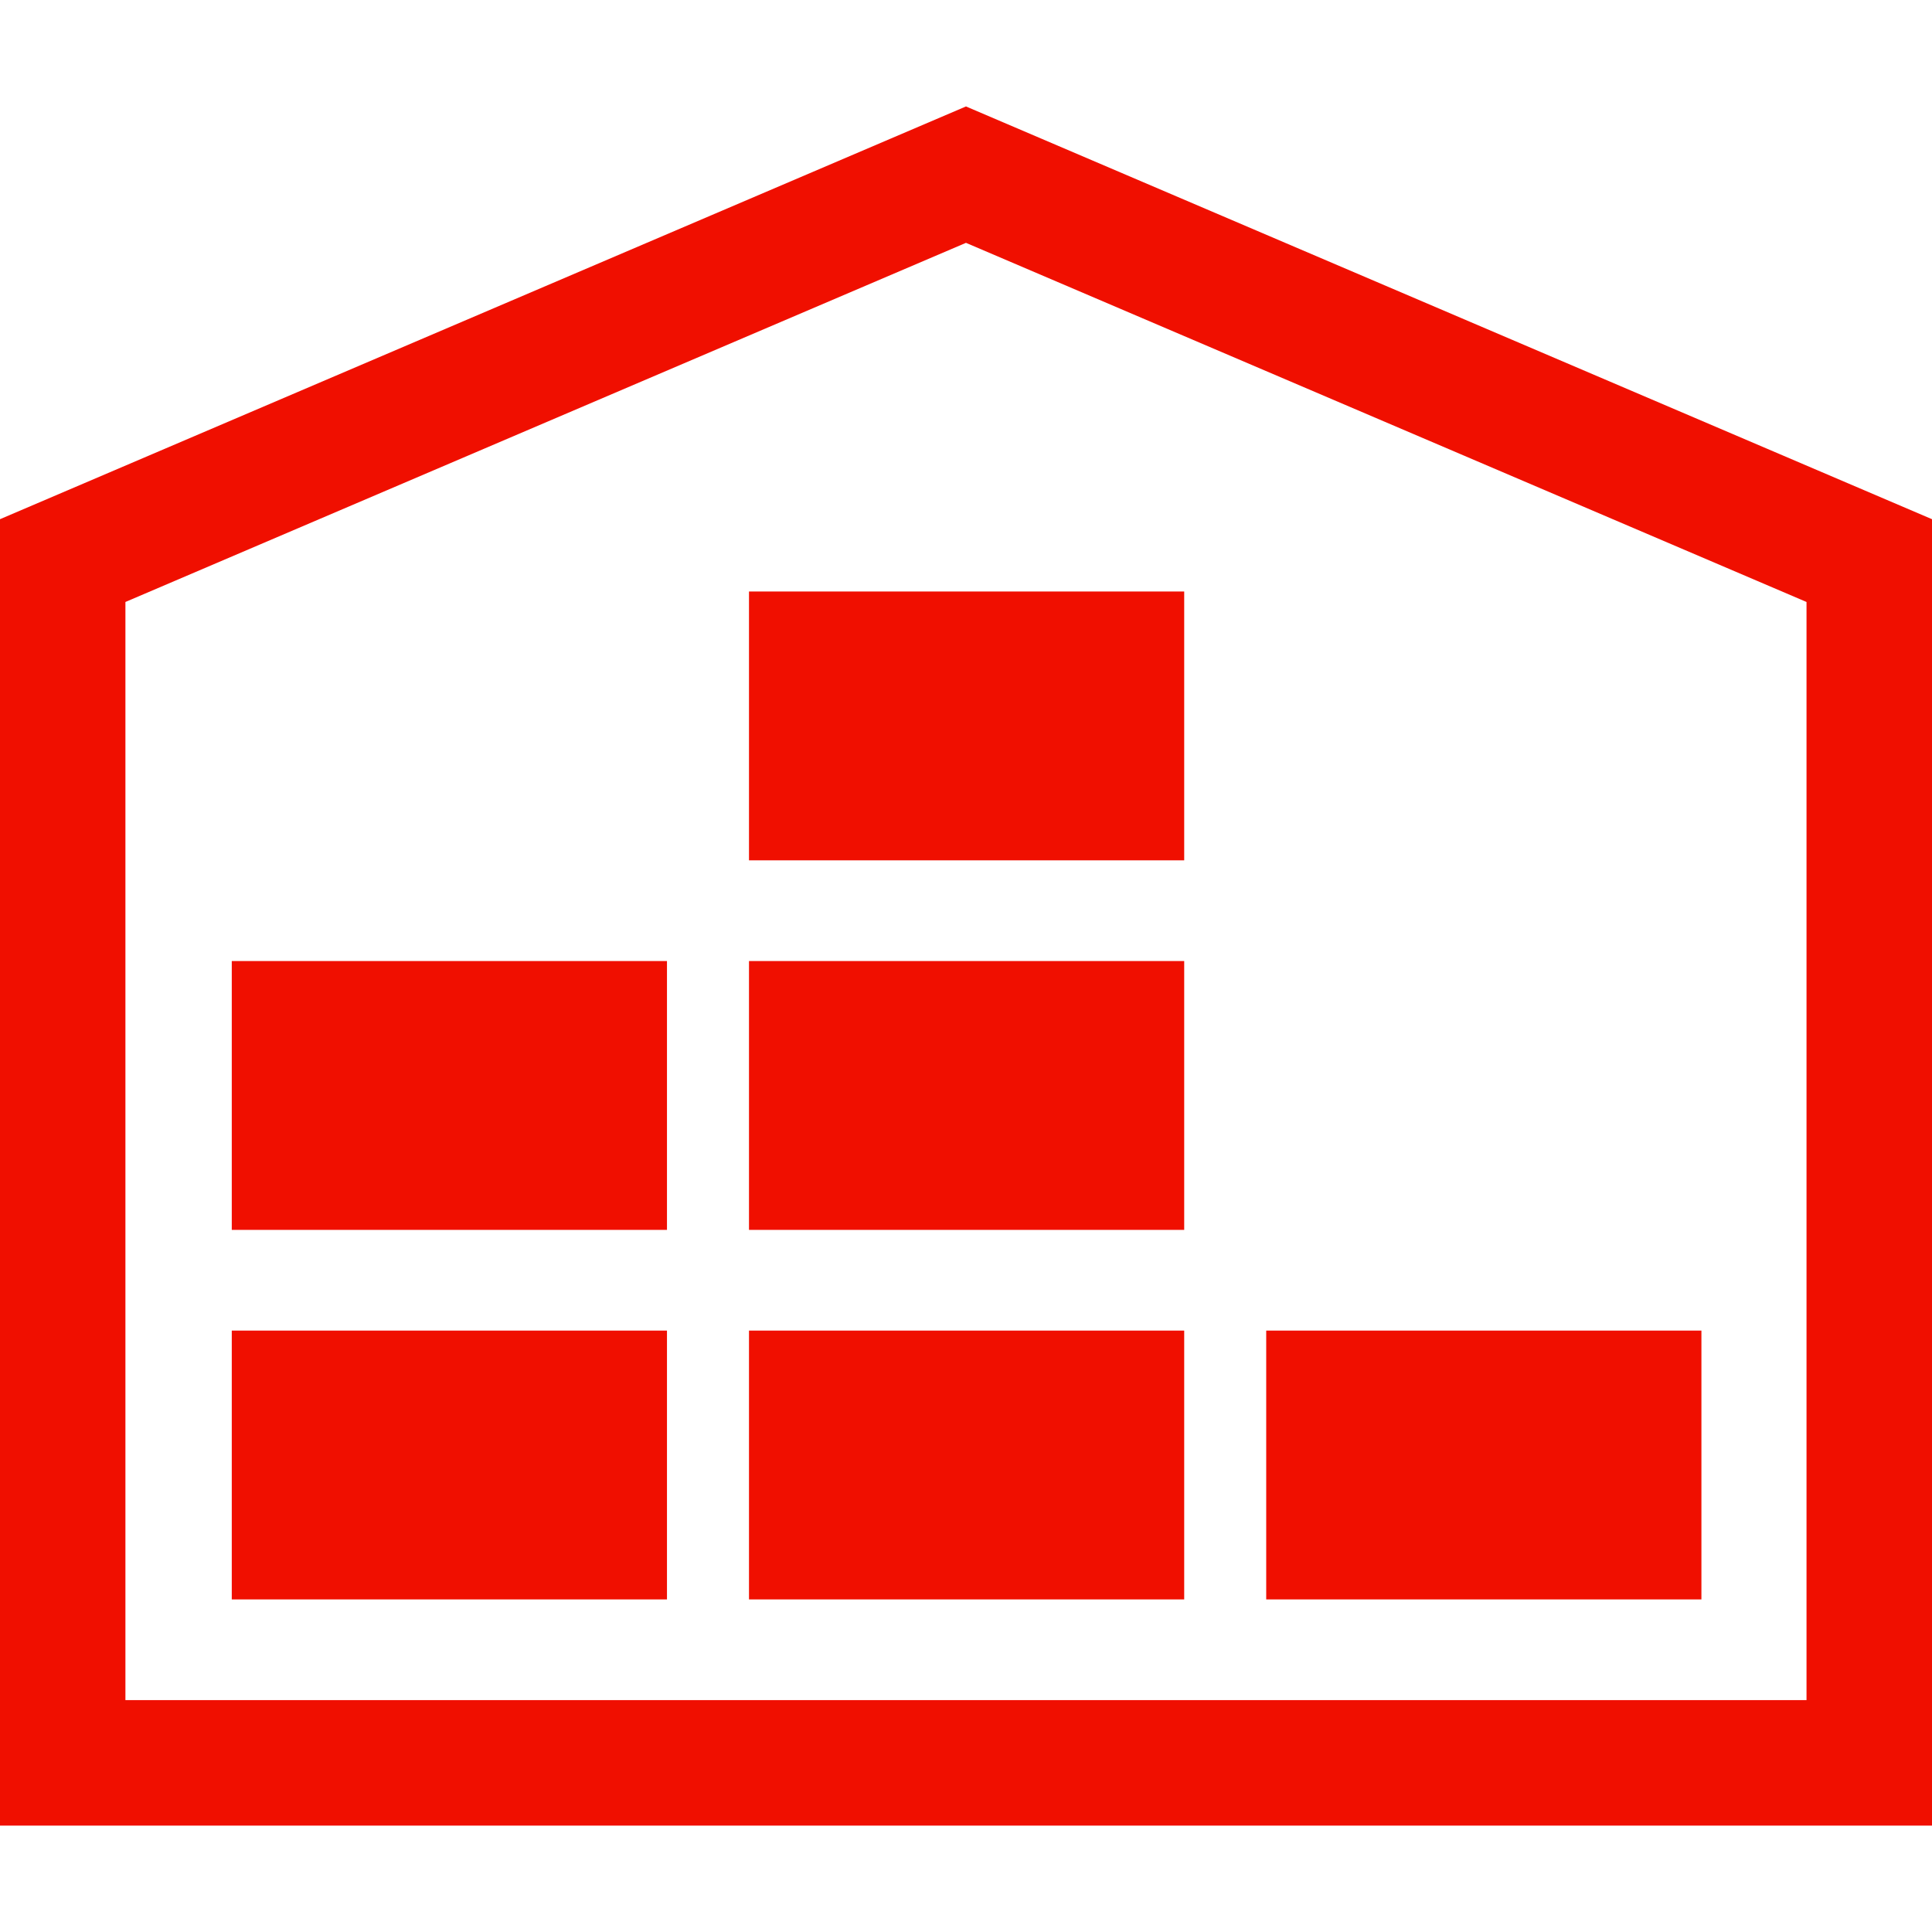
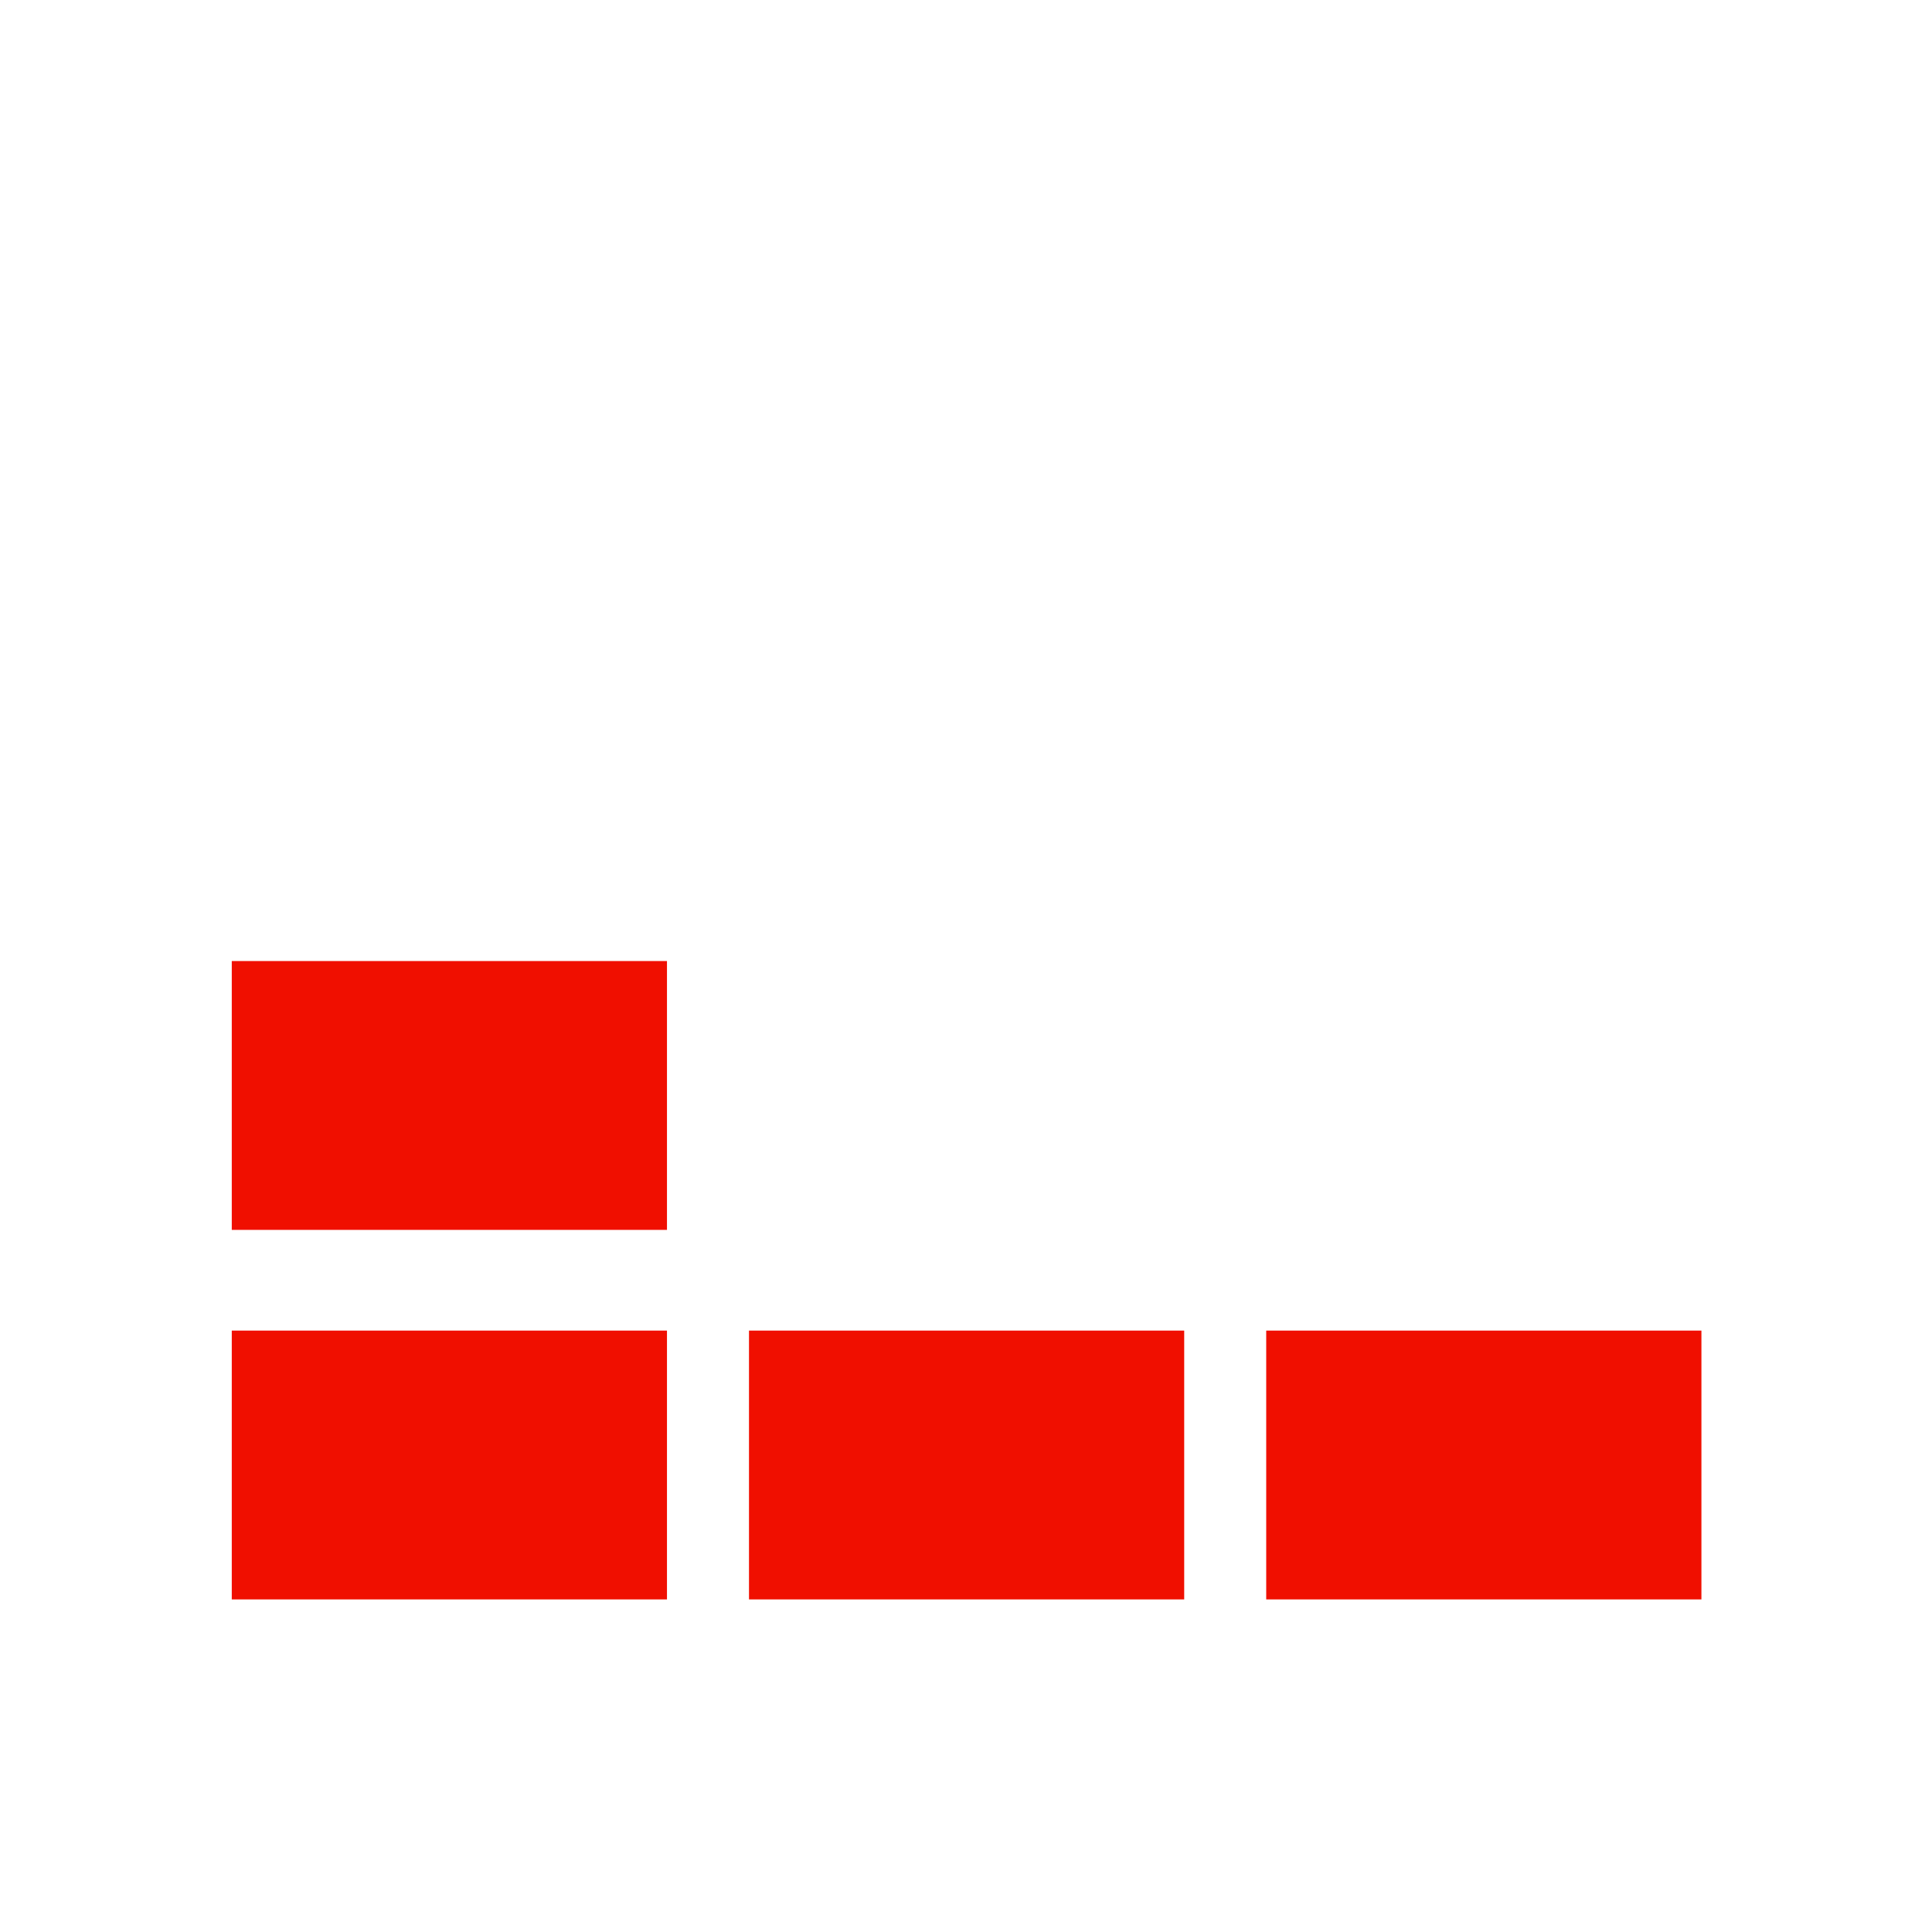
<svg xmlns="http://www.w3.org/2000/svg" version="1.1" id="Capa_1" x="0px" y="0px" width="512px" height="512px" viewBox="0 0 30.809 30.808" style="enable-background:new 0 0 30.809 30.808;" xml:space="preserve">
  <g>
    <g>
      <g>
-         <path d="M15.404,1.697L0,8.279v20.833h30.809V8.279L15.404,1.697z M28.809,27.111H2V9.599l13.404-5.727l13.404,5.727V27.111z" fill="#f00f00" />
-       </g>
+         </g>
      <g>
        <rect x="3.696" y="21.218" width="6.94" height="4.287" fill="#f00f00" />
      </g>
      <g>
        <rect x="11.944" y="21.218" width="6.94" height="4.287" fill="#f00f00" />
      </g>
      <g>
        <rect x="20.192" y="21.218" width="6.94" height="4.287" fill="#f00f00" />
      </g>
      <g>
        <rect x="3.696" y="15.325" width="6.94" height="4.287" fill="#f00f00" />
      </g>
      <g>
-         <rect x="11.944" y="15.325" width="6.94" height="4.287" fill="#f00f00" />
-       </g>
+         </g>
      <g>
-         <rect x="11.944" y="9.432" width="6.94" height="4.287" fill="#f00f00" />
-       </g>
+         </g>
    </g>
  </g>
  <g>
</g>
  <g>
</g>
  <g>
</g>
  <g>
</g>
  <g>
</g>
  <g>
</g>
  <g>
</g>
  <g>
</g>
  <g>
</g>
  <g>
</g>
  <g>
</g>
  <g>
</g>
  <g>
</g>
  <g>
</g>
  <g>
</g>
</svg>